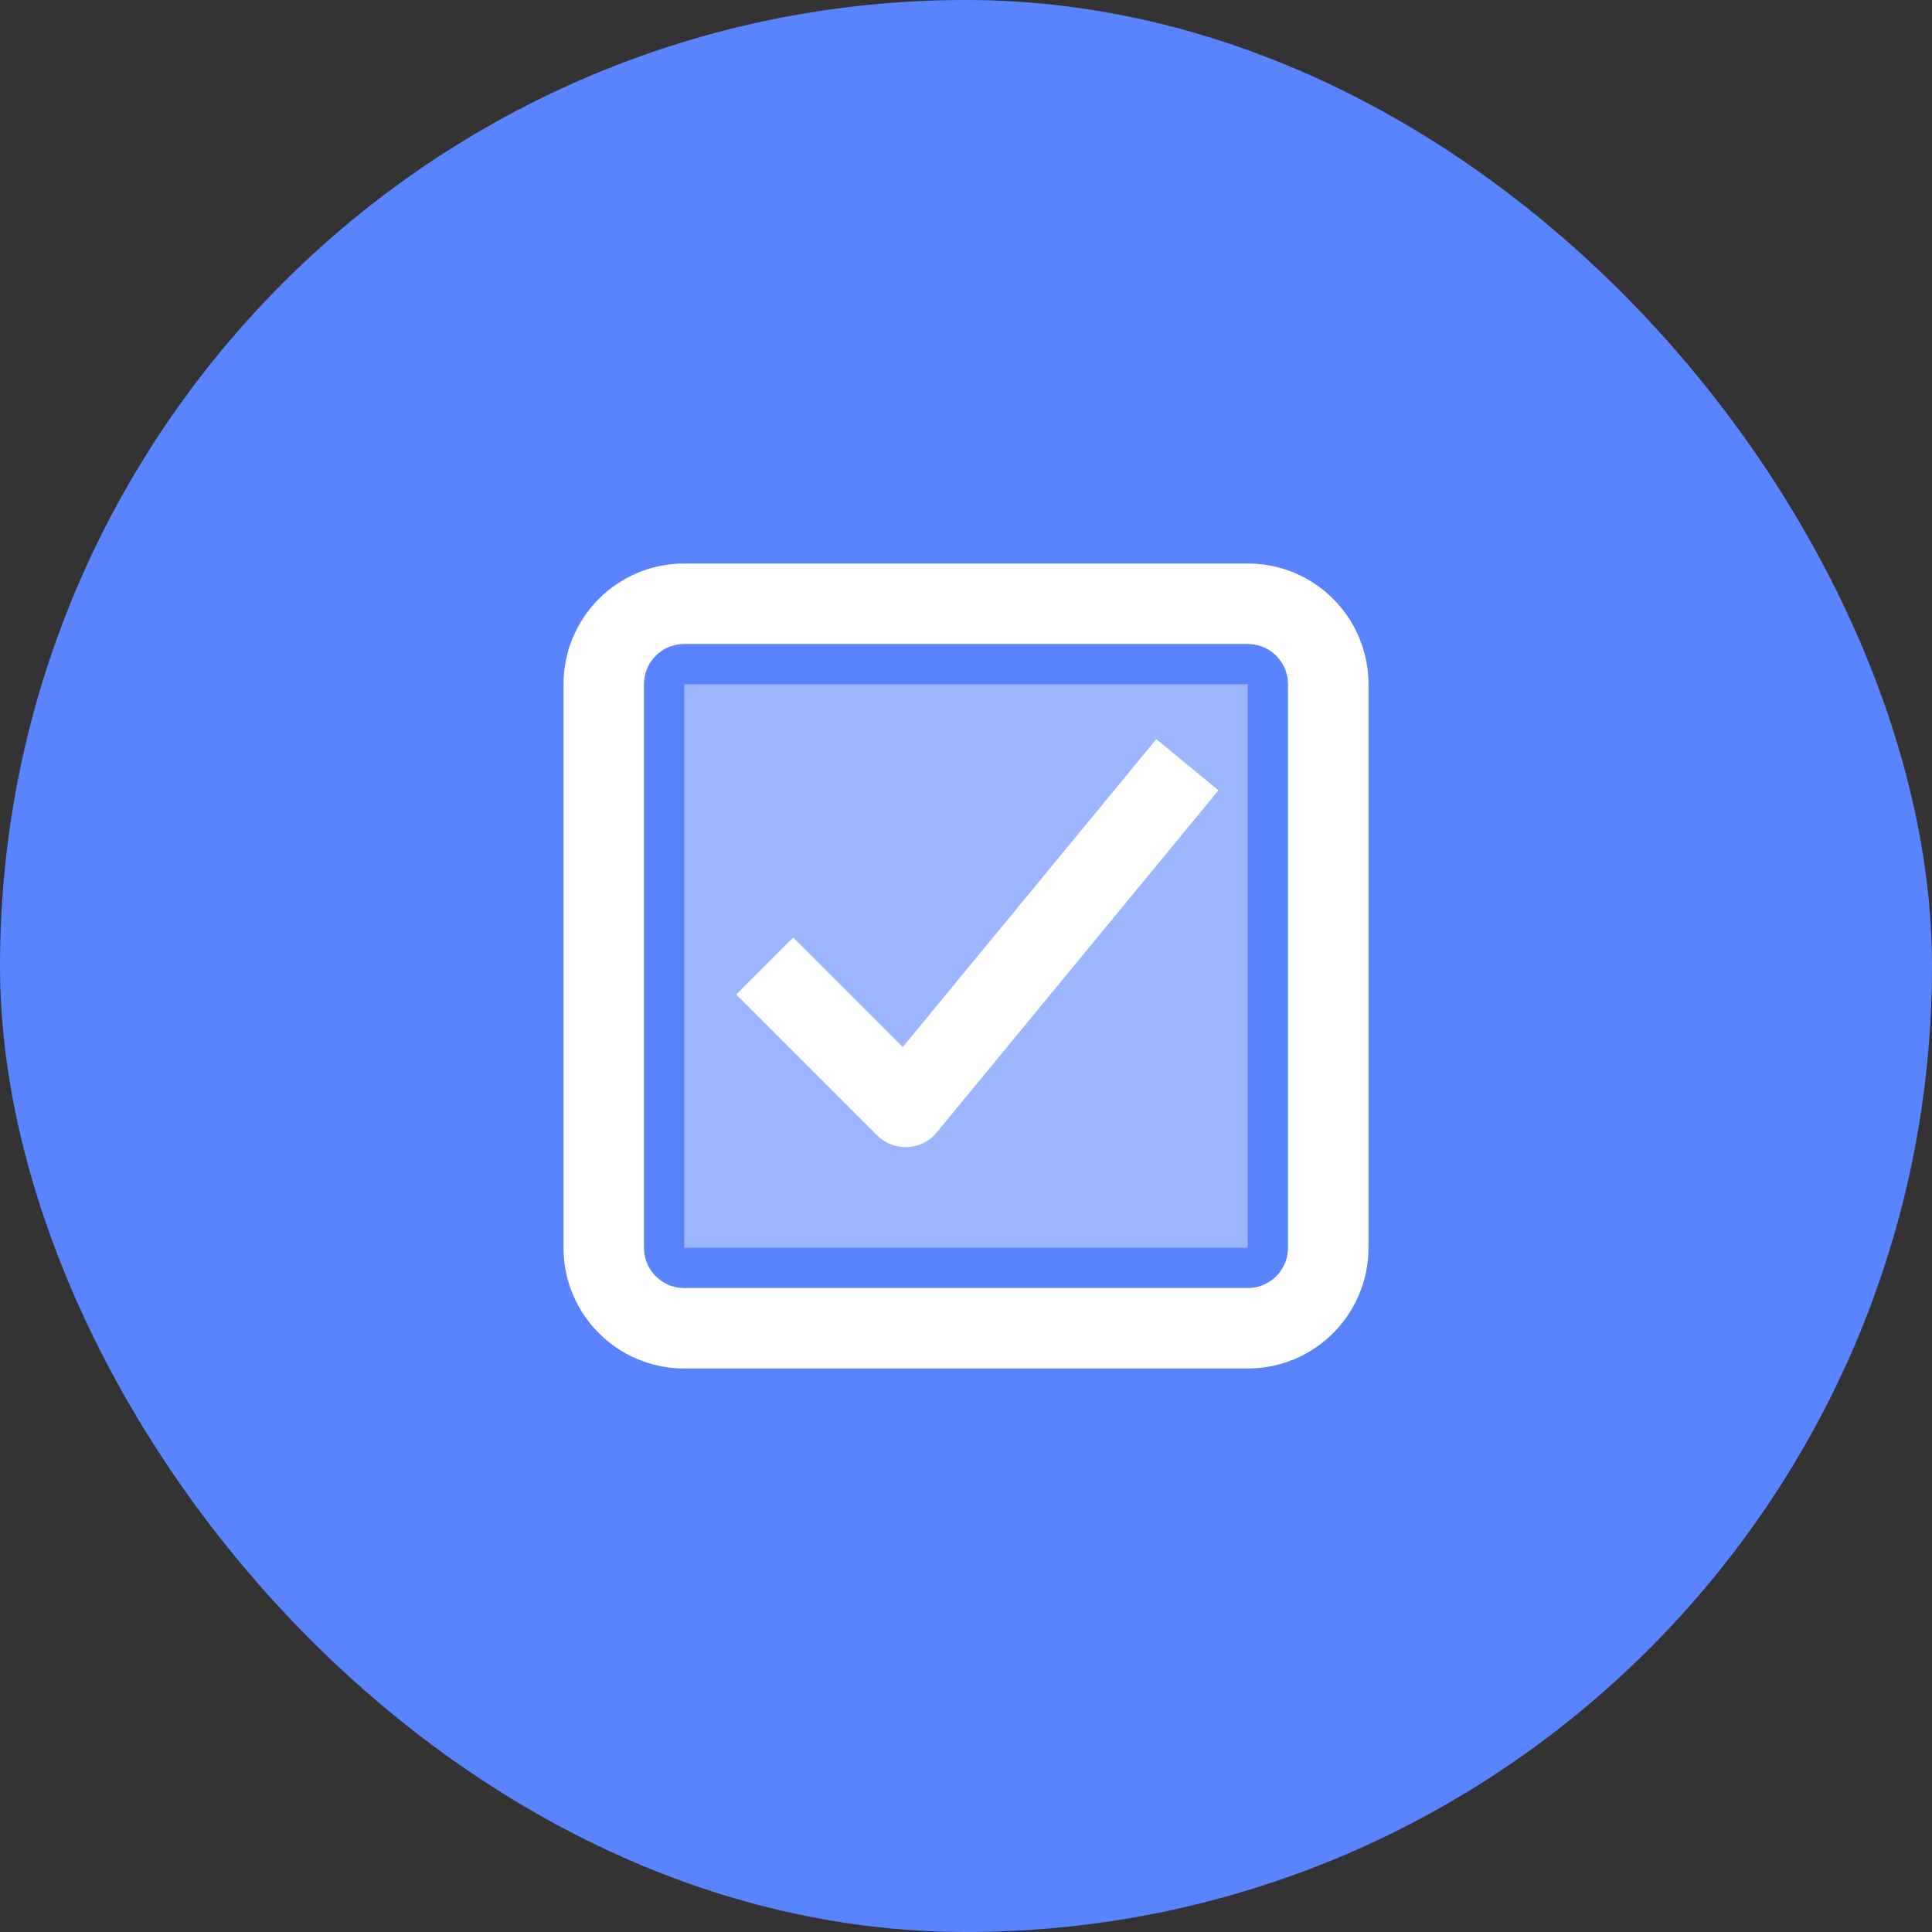
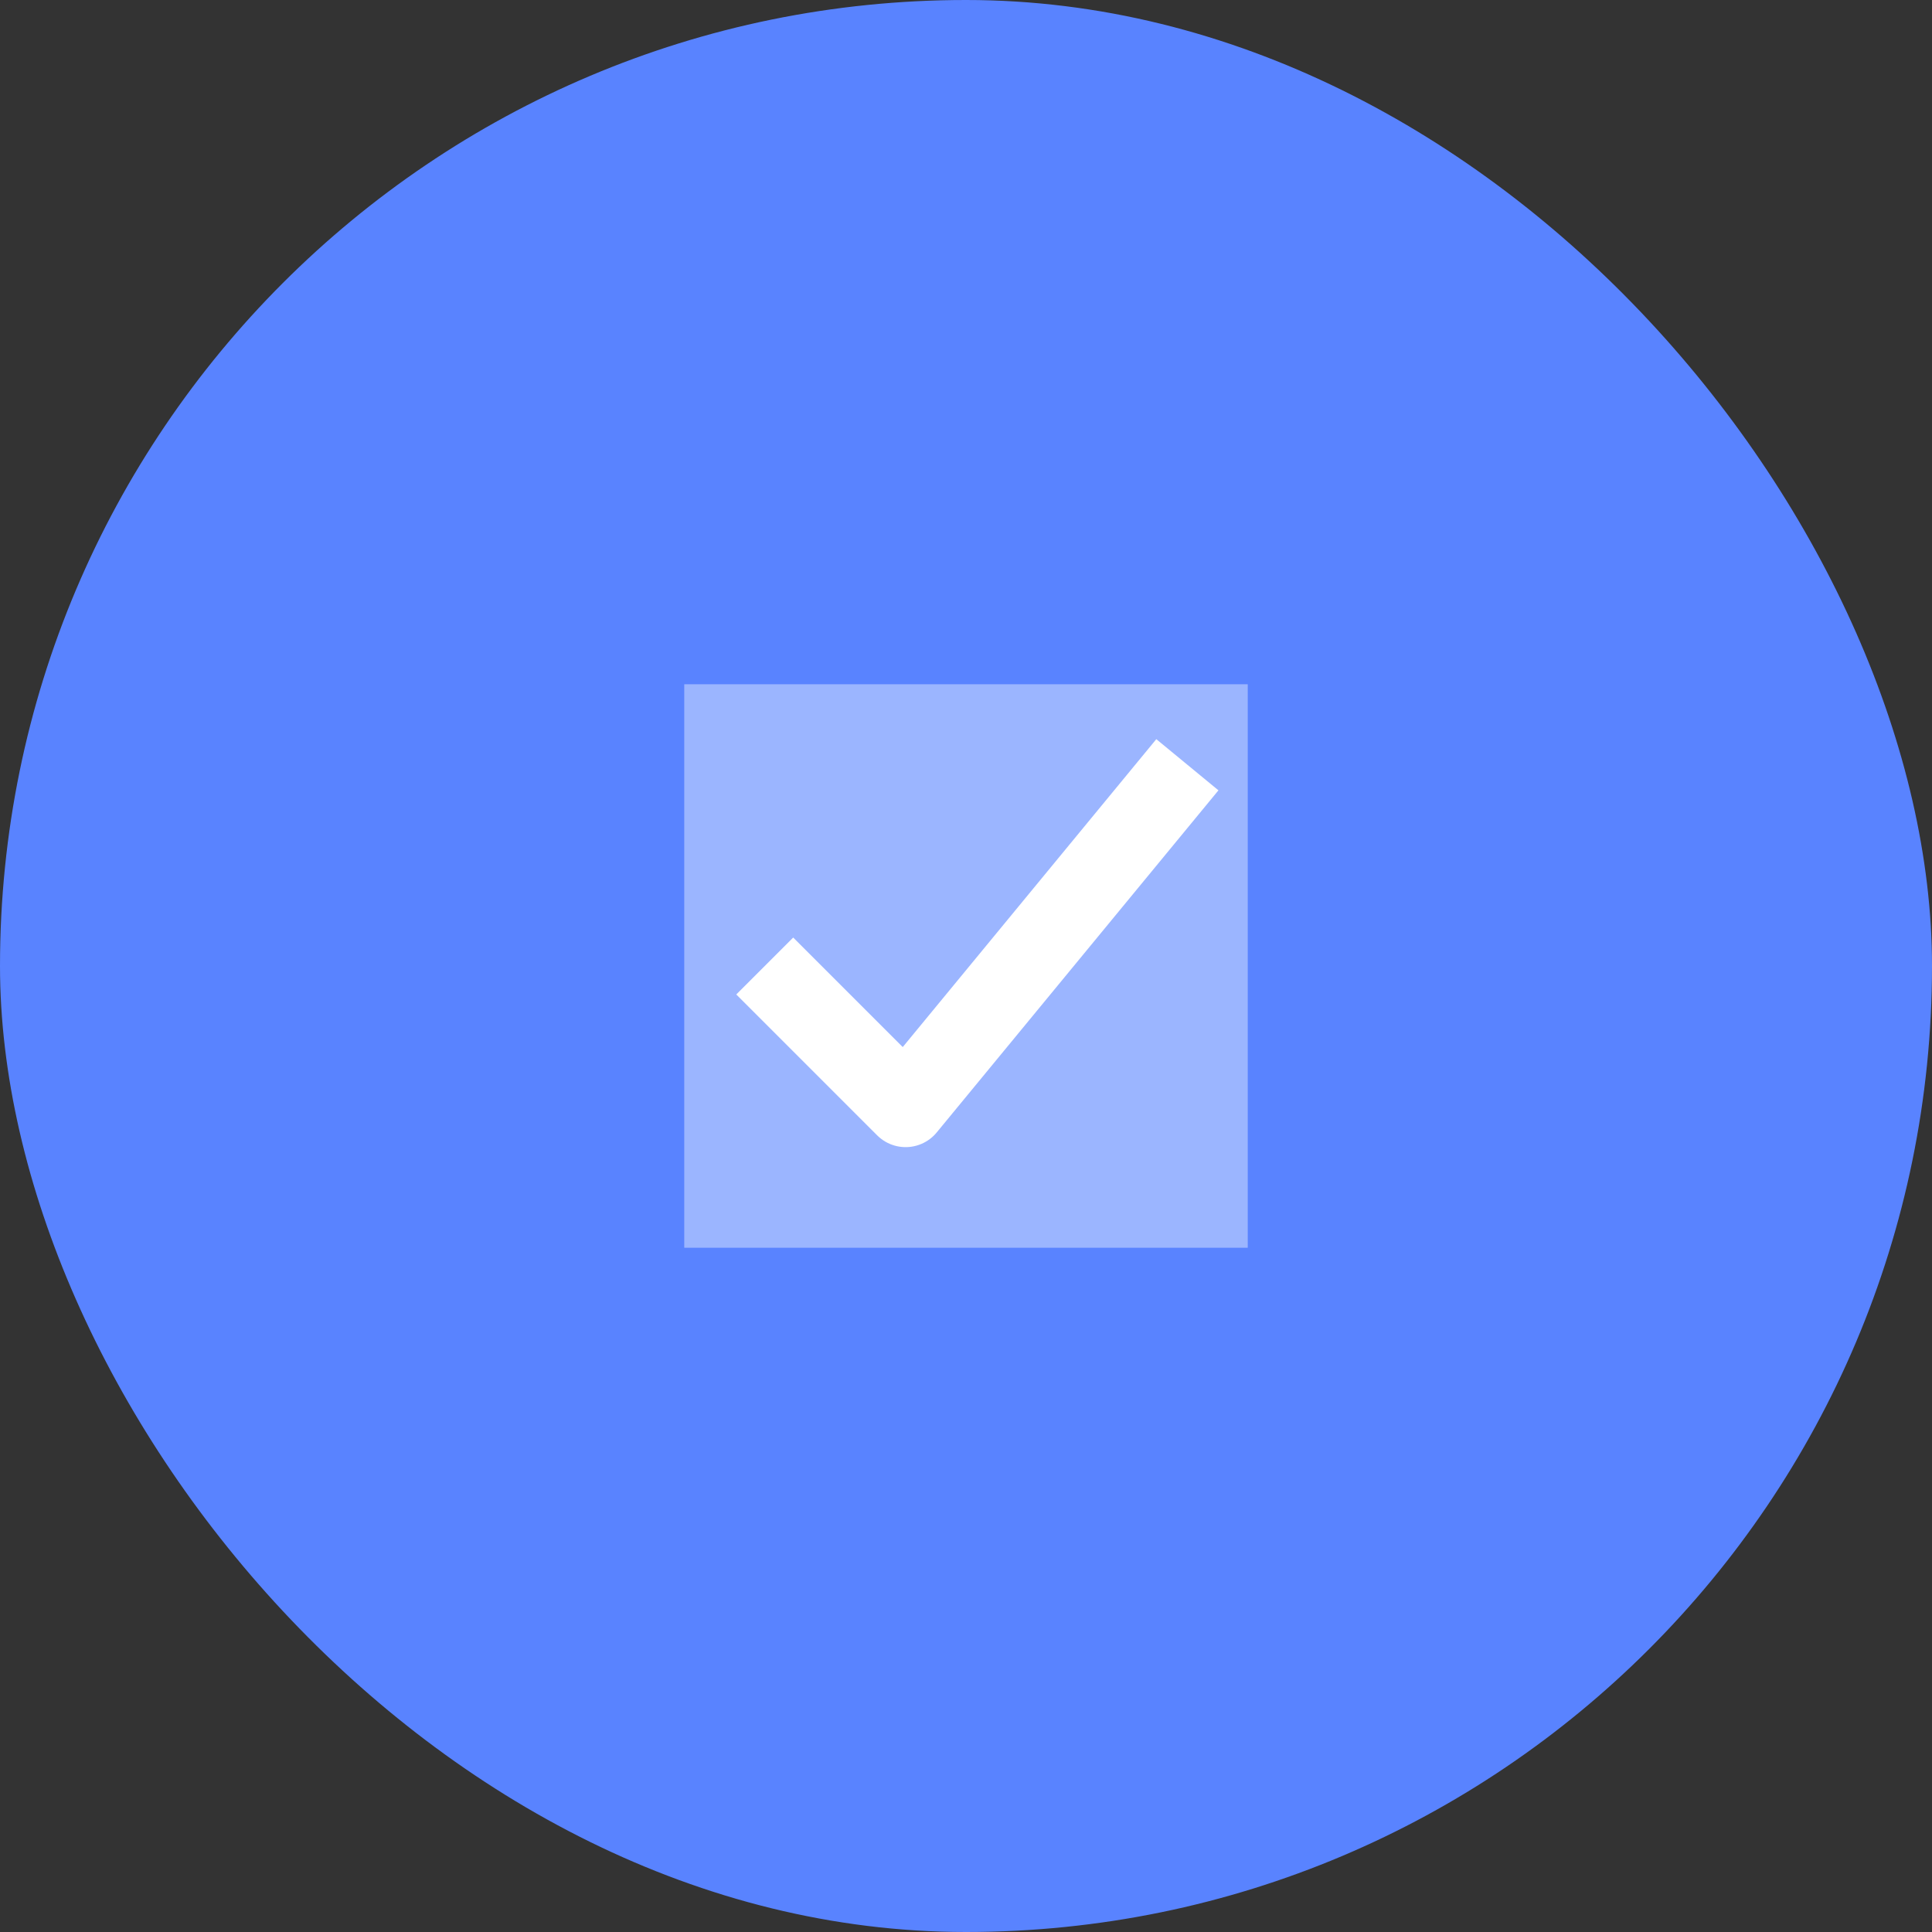
<svg xmlns="http://www.w3.org/2000/svg" width="48" height="48" viewBox="0 0 48 48" fill="none">
  <rect x="0" y="0" width="48" height="48" fill="#333333" stroke="none" />
  <rect width="48" height="48" rx="24" fill="#5983FF" />
-   <path d="M17 33H31C32.105 33 33 32.105 33 31V24V17C33 15.895 32.105 15 31 15H24H17C15.895 15 15 15.895 15 17V31C15 32.105 15.895 33 17 33Z" stroke="white" stroke-width="2" />
  <rect opacity="0.4" x="17" y="17" width="14" height="14" fill="white" />
  <path d="M19 24L22.5 27.5L29.5 19" stroke="white" stroke-width="2" stroke-linejoin="round" />
</svg>